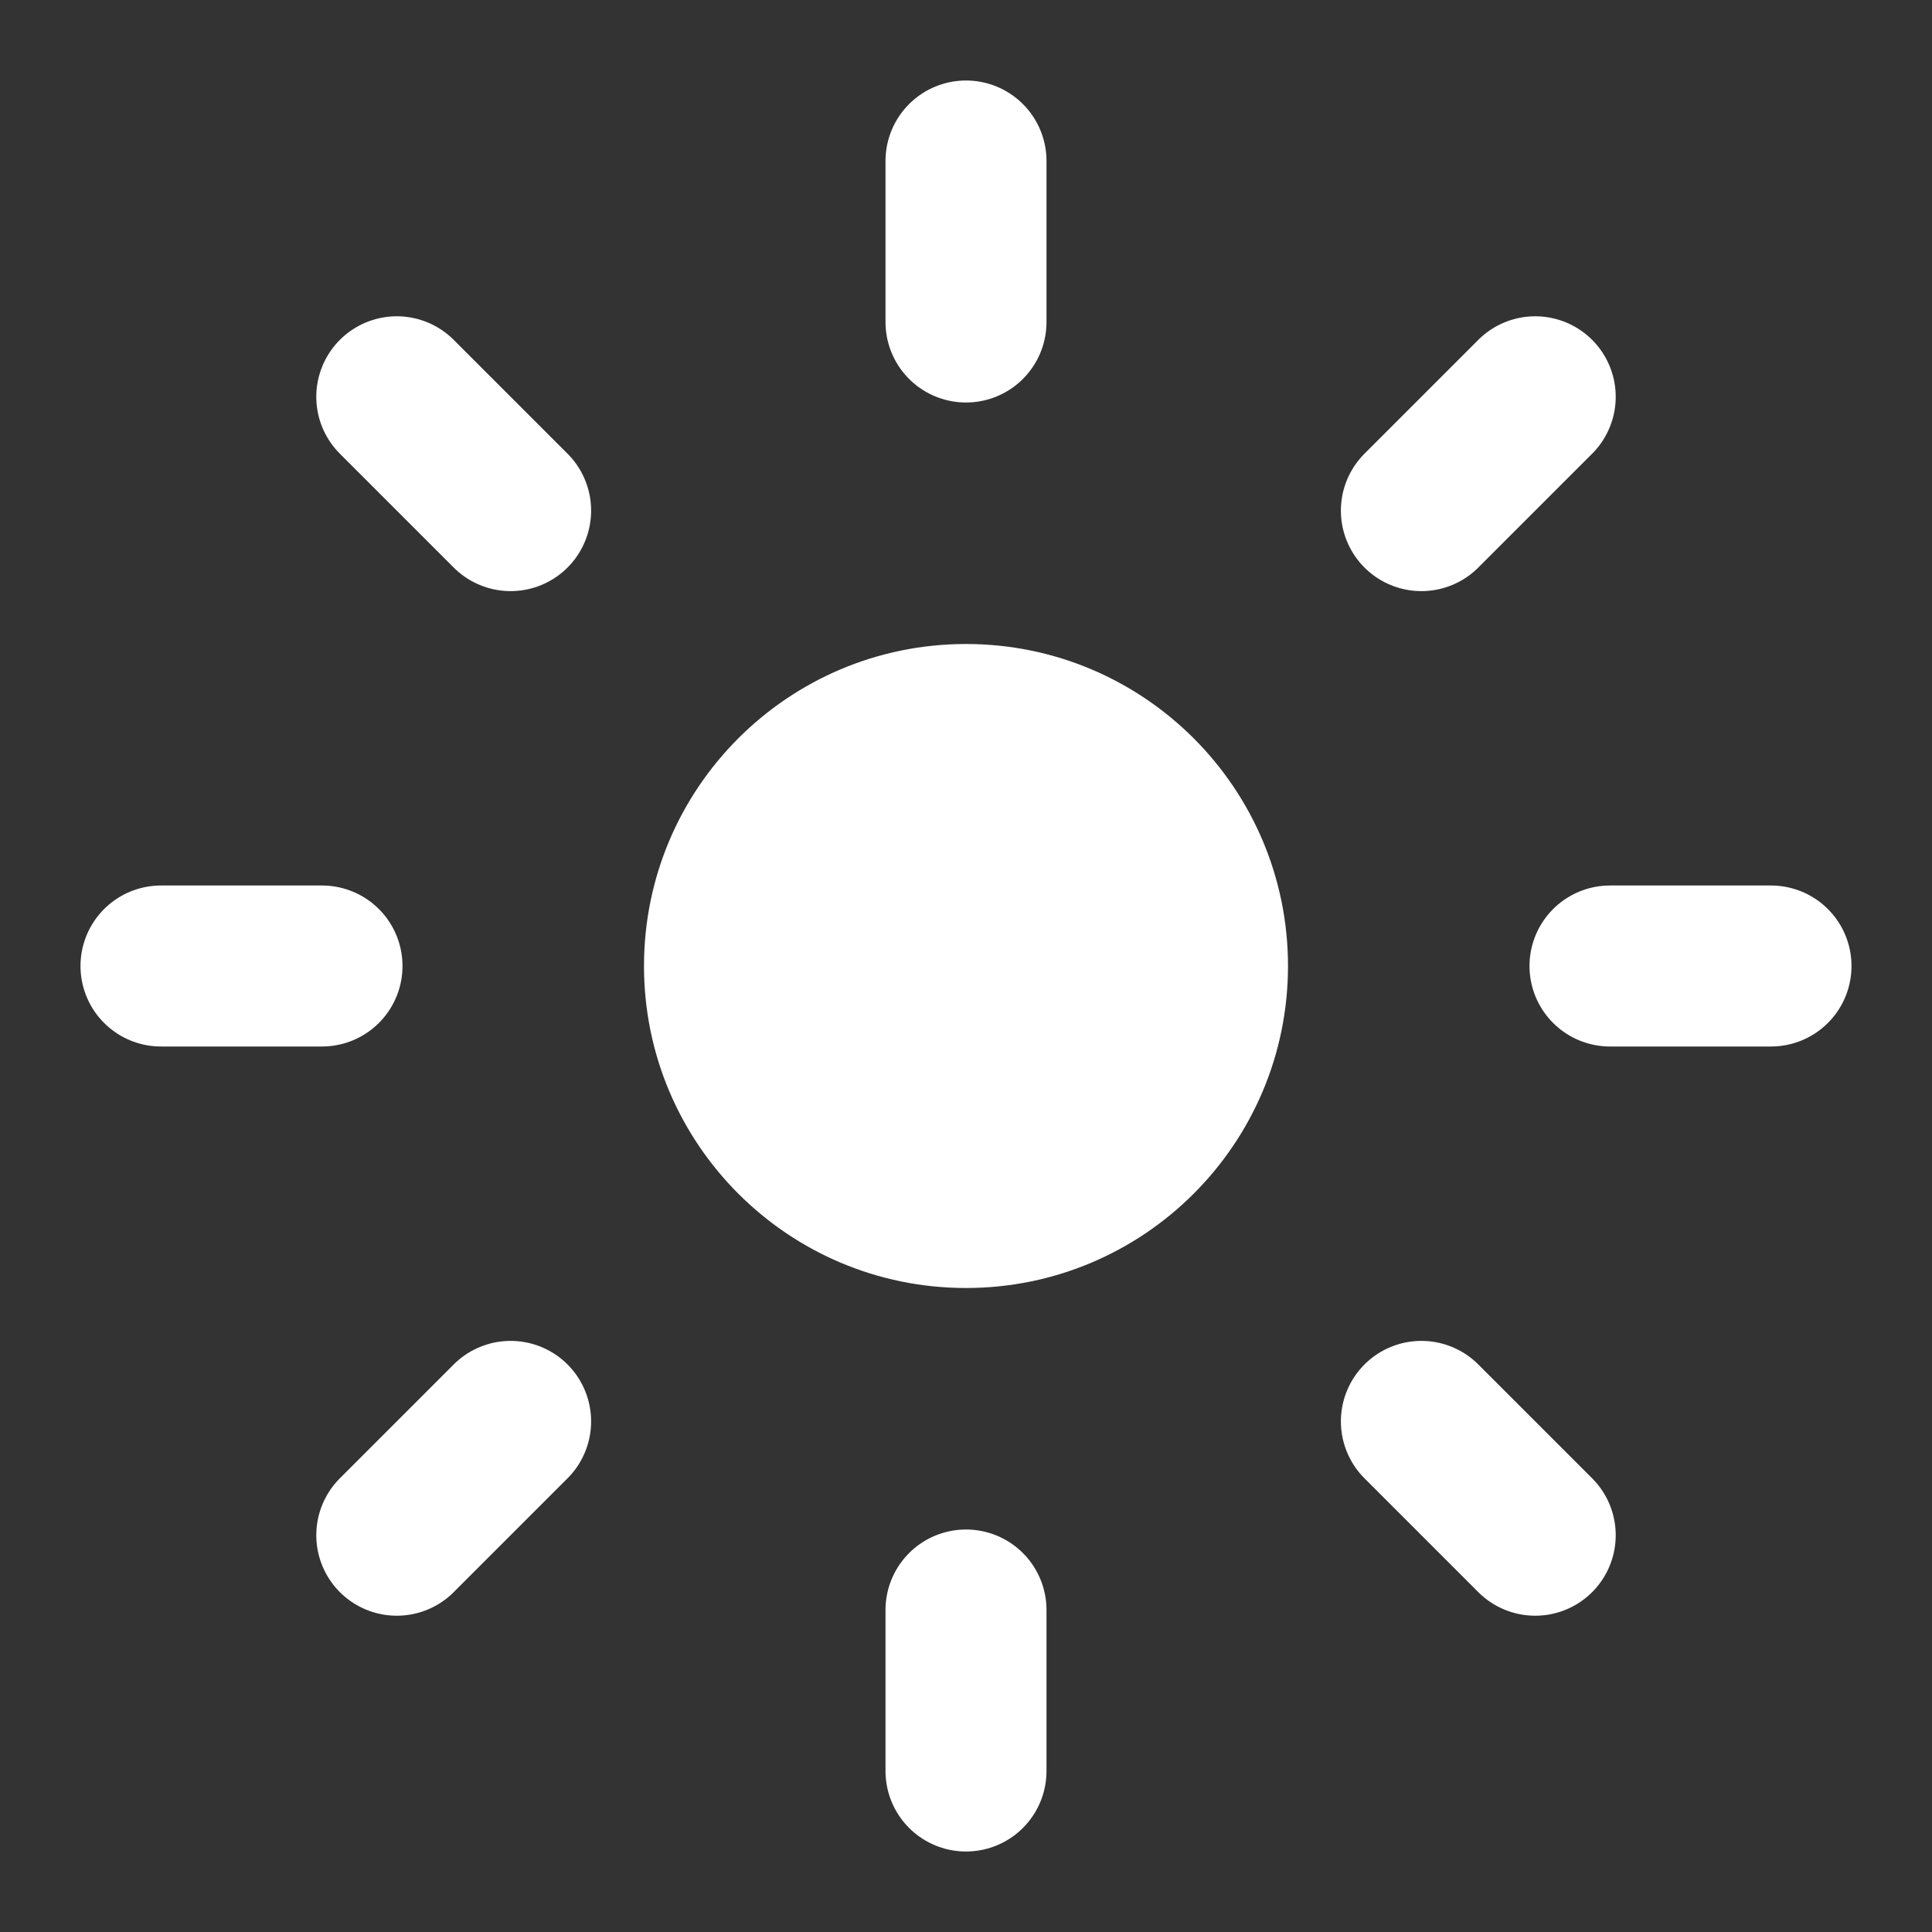
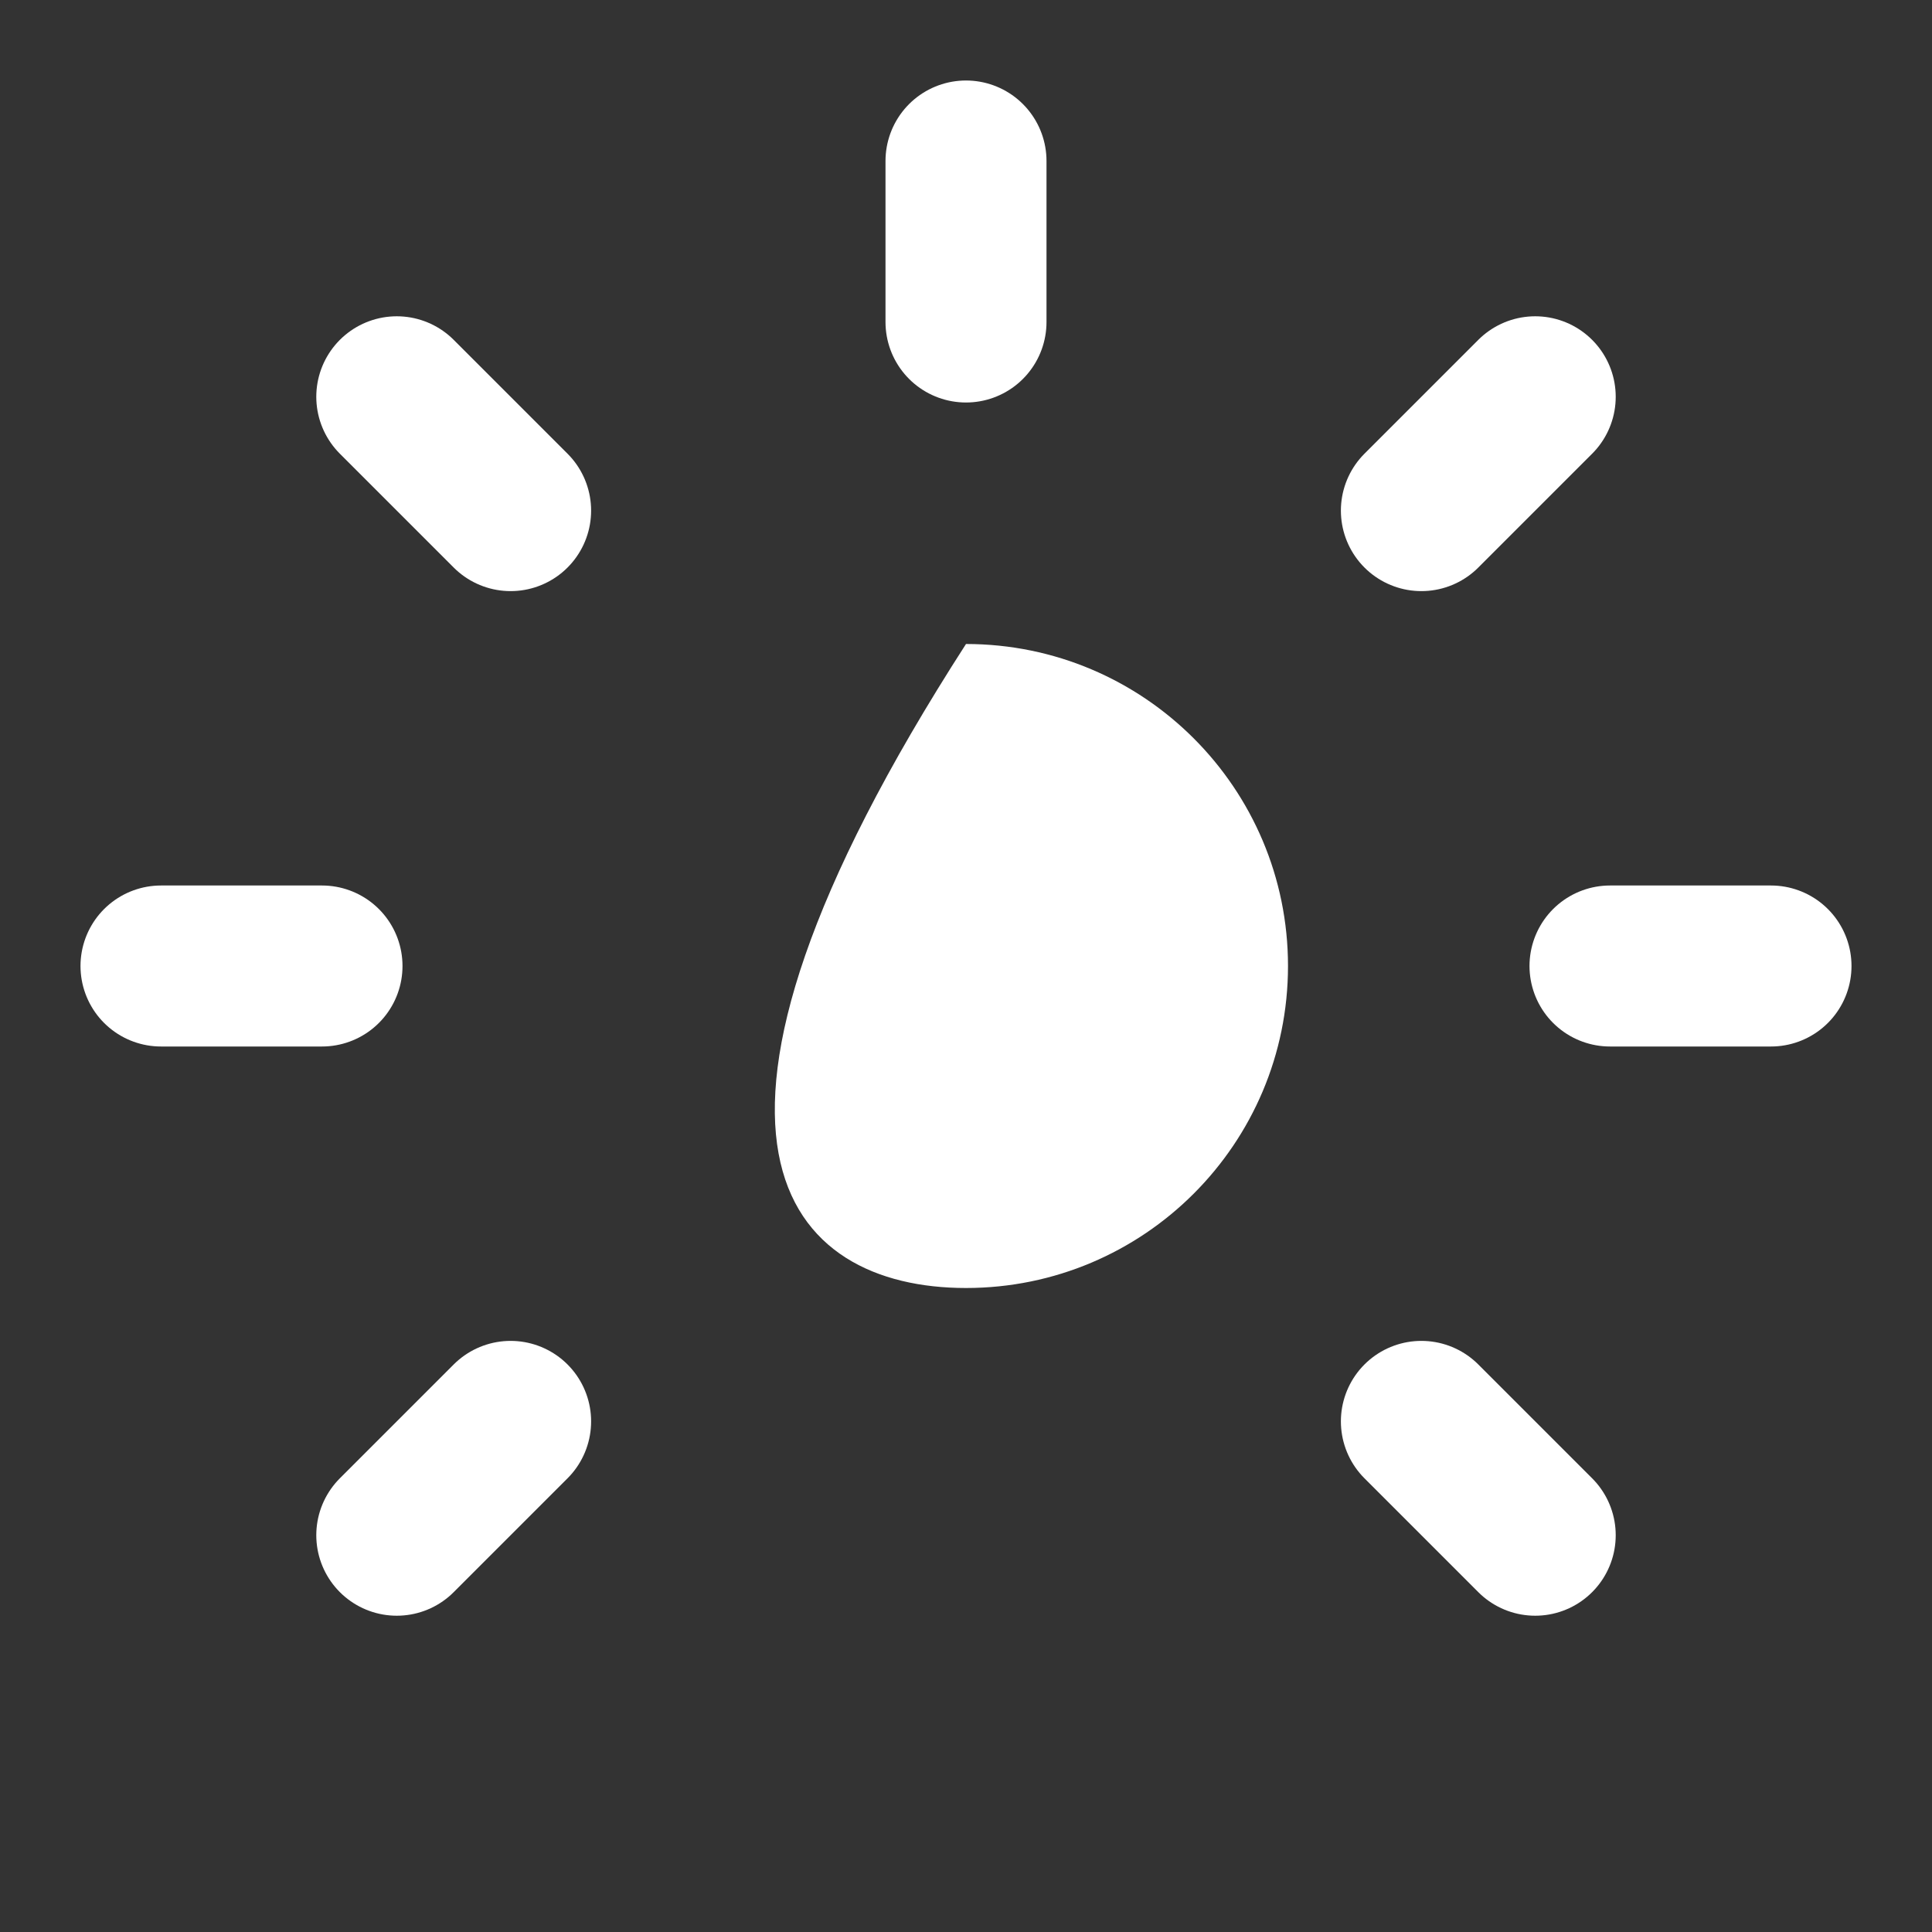
<svg xmlns="http://www.w3.org/2000/svg" width="32" height="32" viewBox="0 0 24 24" fill="none">
  <rect x="0" y="0" width="24" height="24" fill="#333333" stroke="none" />
-   <path d="M12 16C14.209 16 16 14.209 16 12C16 9.791 14.209 8 12 8C9.791 8 8 9.791 8 12C8 14.209 9.791 16 12 16Z" fill="white" />
+   <path d="M12 16C14.209 16 16 14.209 16 12C16 9.791 14.209 8 12 8C8 14.209 9.791 16 12 16Z" fill="white" />
  <path d="M12 2V4" stroke="white" stroke-width="2" stroke-linecap="round" />
-   <path d="M12 20V22" stroke="white" stroke-width="2" stroke-linecap="round" />
  <path d="M4 12H2" stroke="white" stroke-width="2" stroke-linecap="round" />
  <path d="M22 12H20" stroke="white" stroke-width="2" stroke-linecap="round" />
  <path d="M19.071 4.929L17.657 6.343" stroke="white" stroke-width="2" stroke-linecap="round" />
  <path d="M6.343 17.657L4.929 19.071" stroke="white" stroke-width="2" stroke-linecap="round" />
  <path d="M4.929 4.929L6.343 6.343" stroke="white" stroke-width="2" stroke-linecap="round" />
  <path d="M17.657 17.657L19.071 19.071" stroke="white" stroke-width="2" stroke-linecap="round" />
</svg>